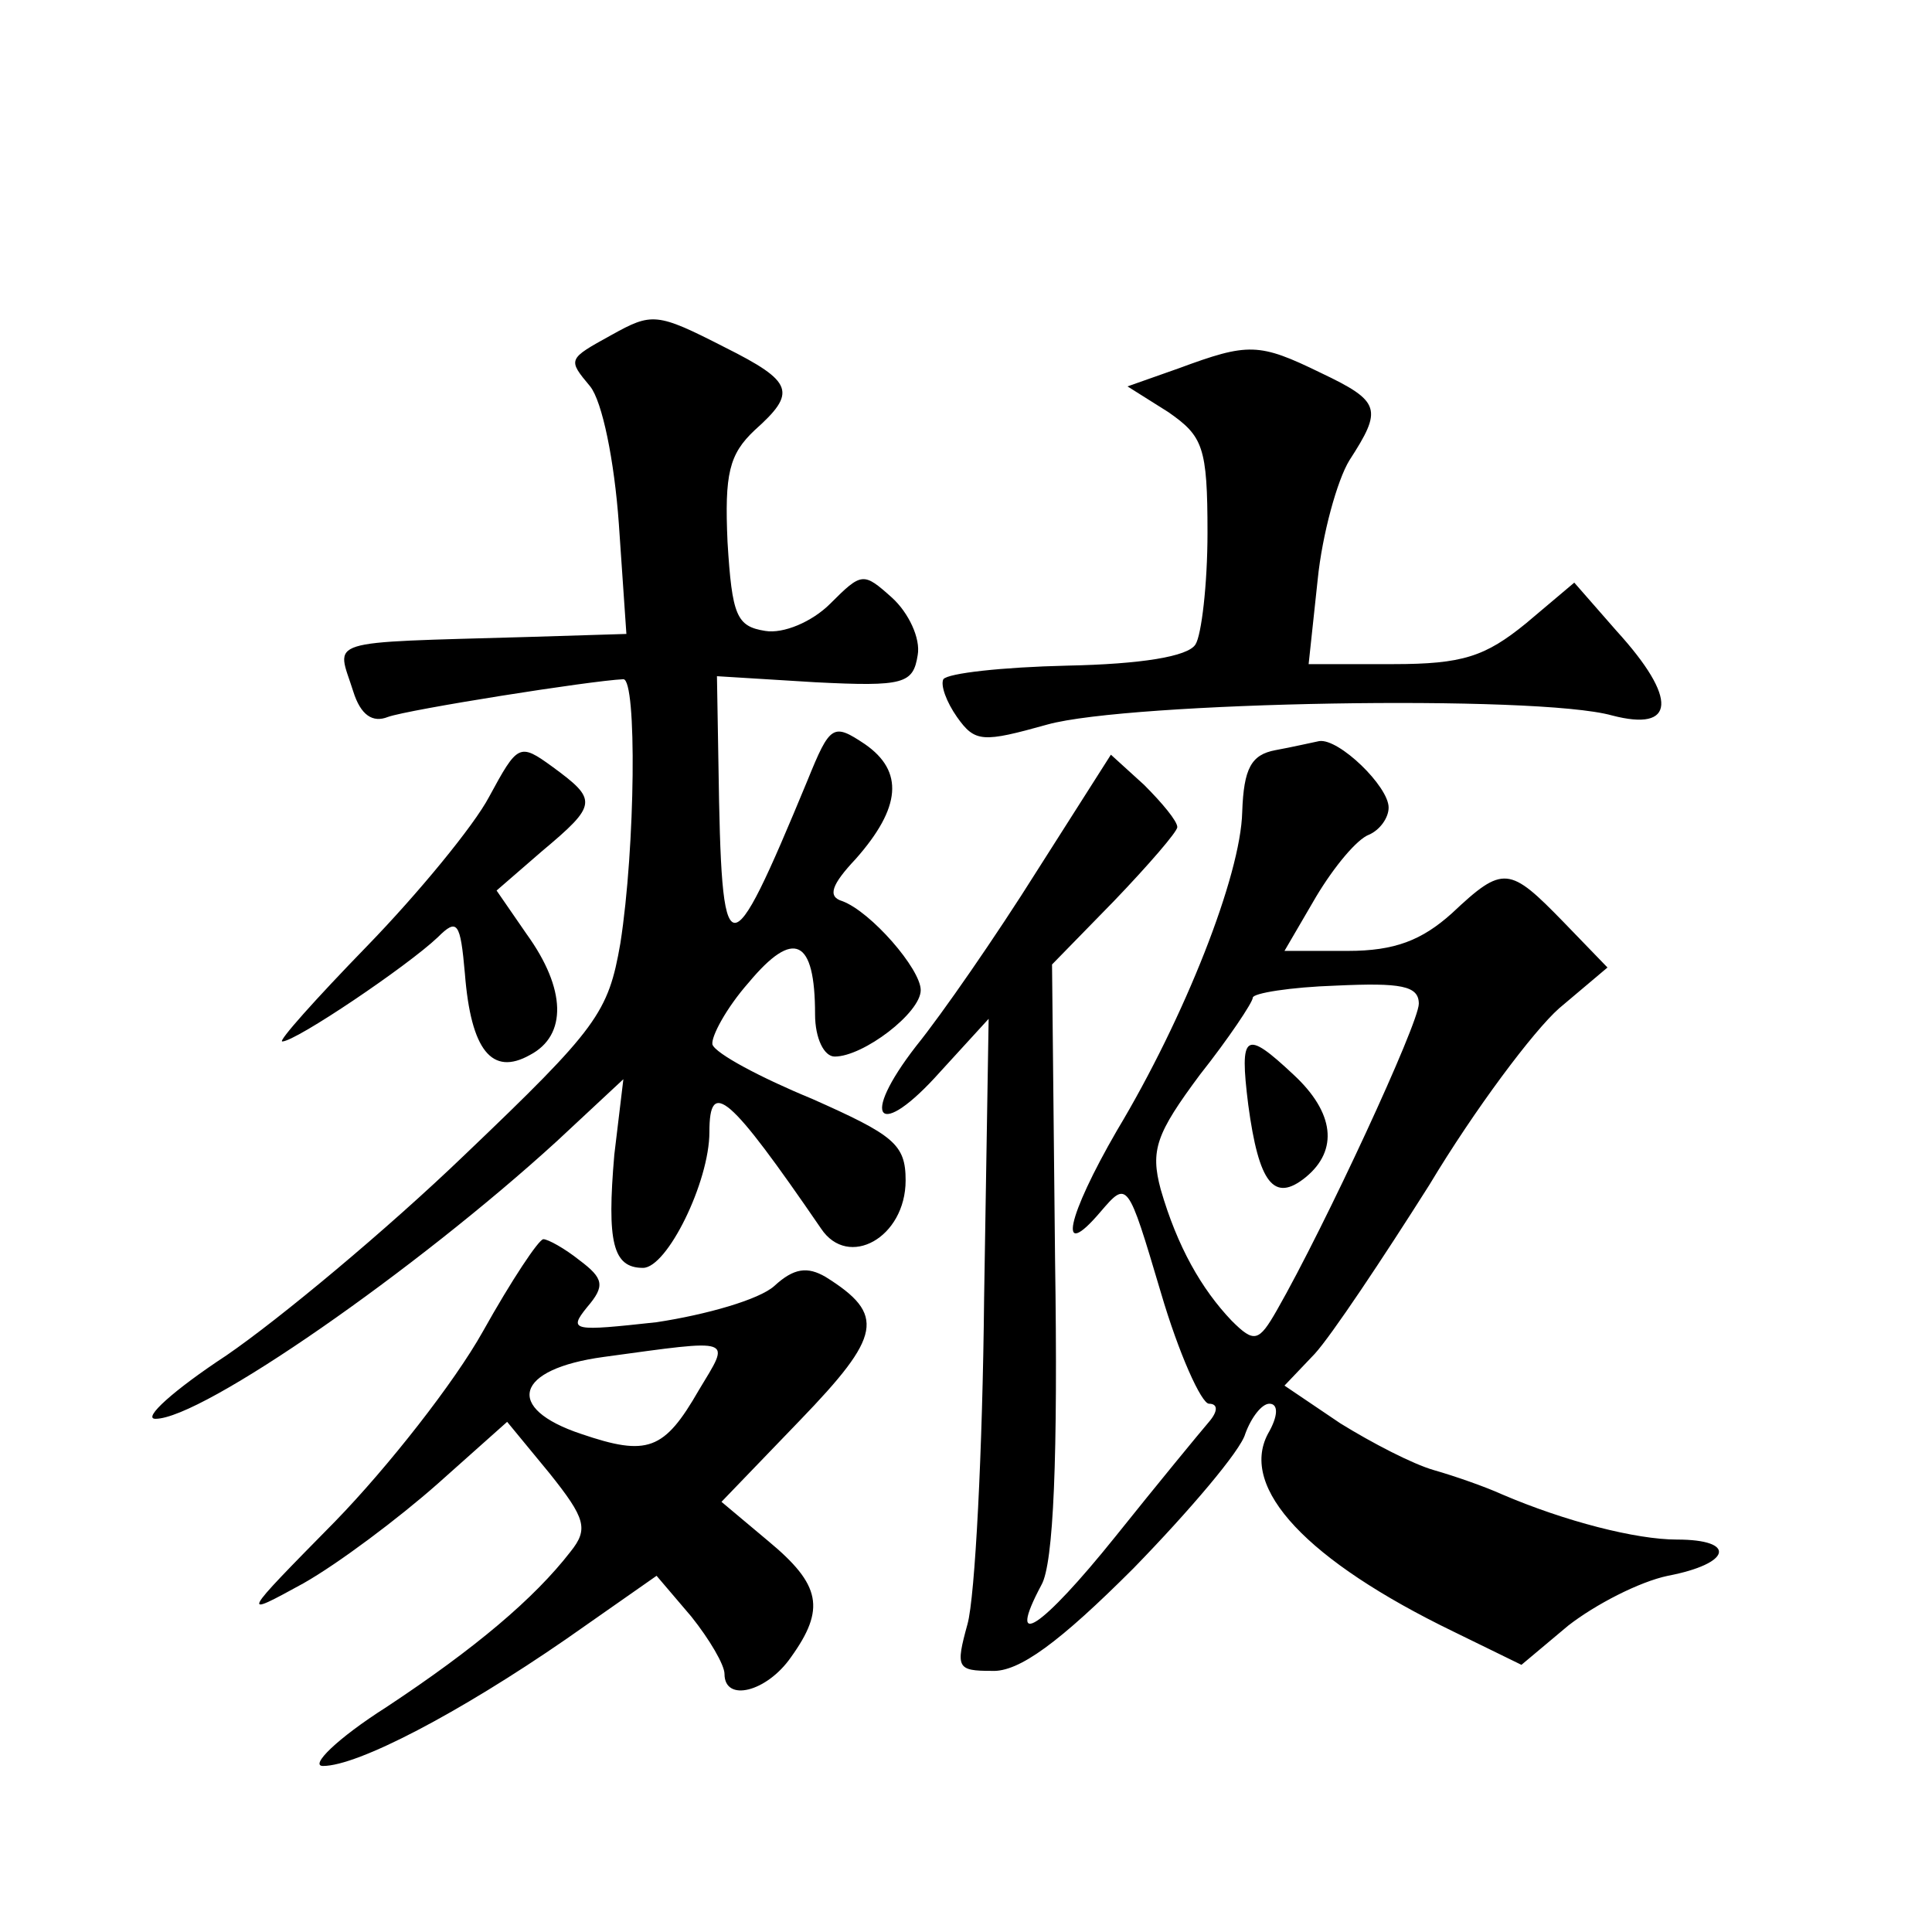
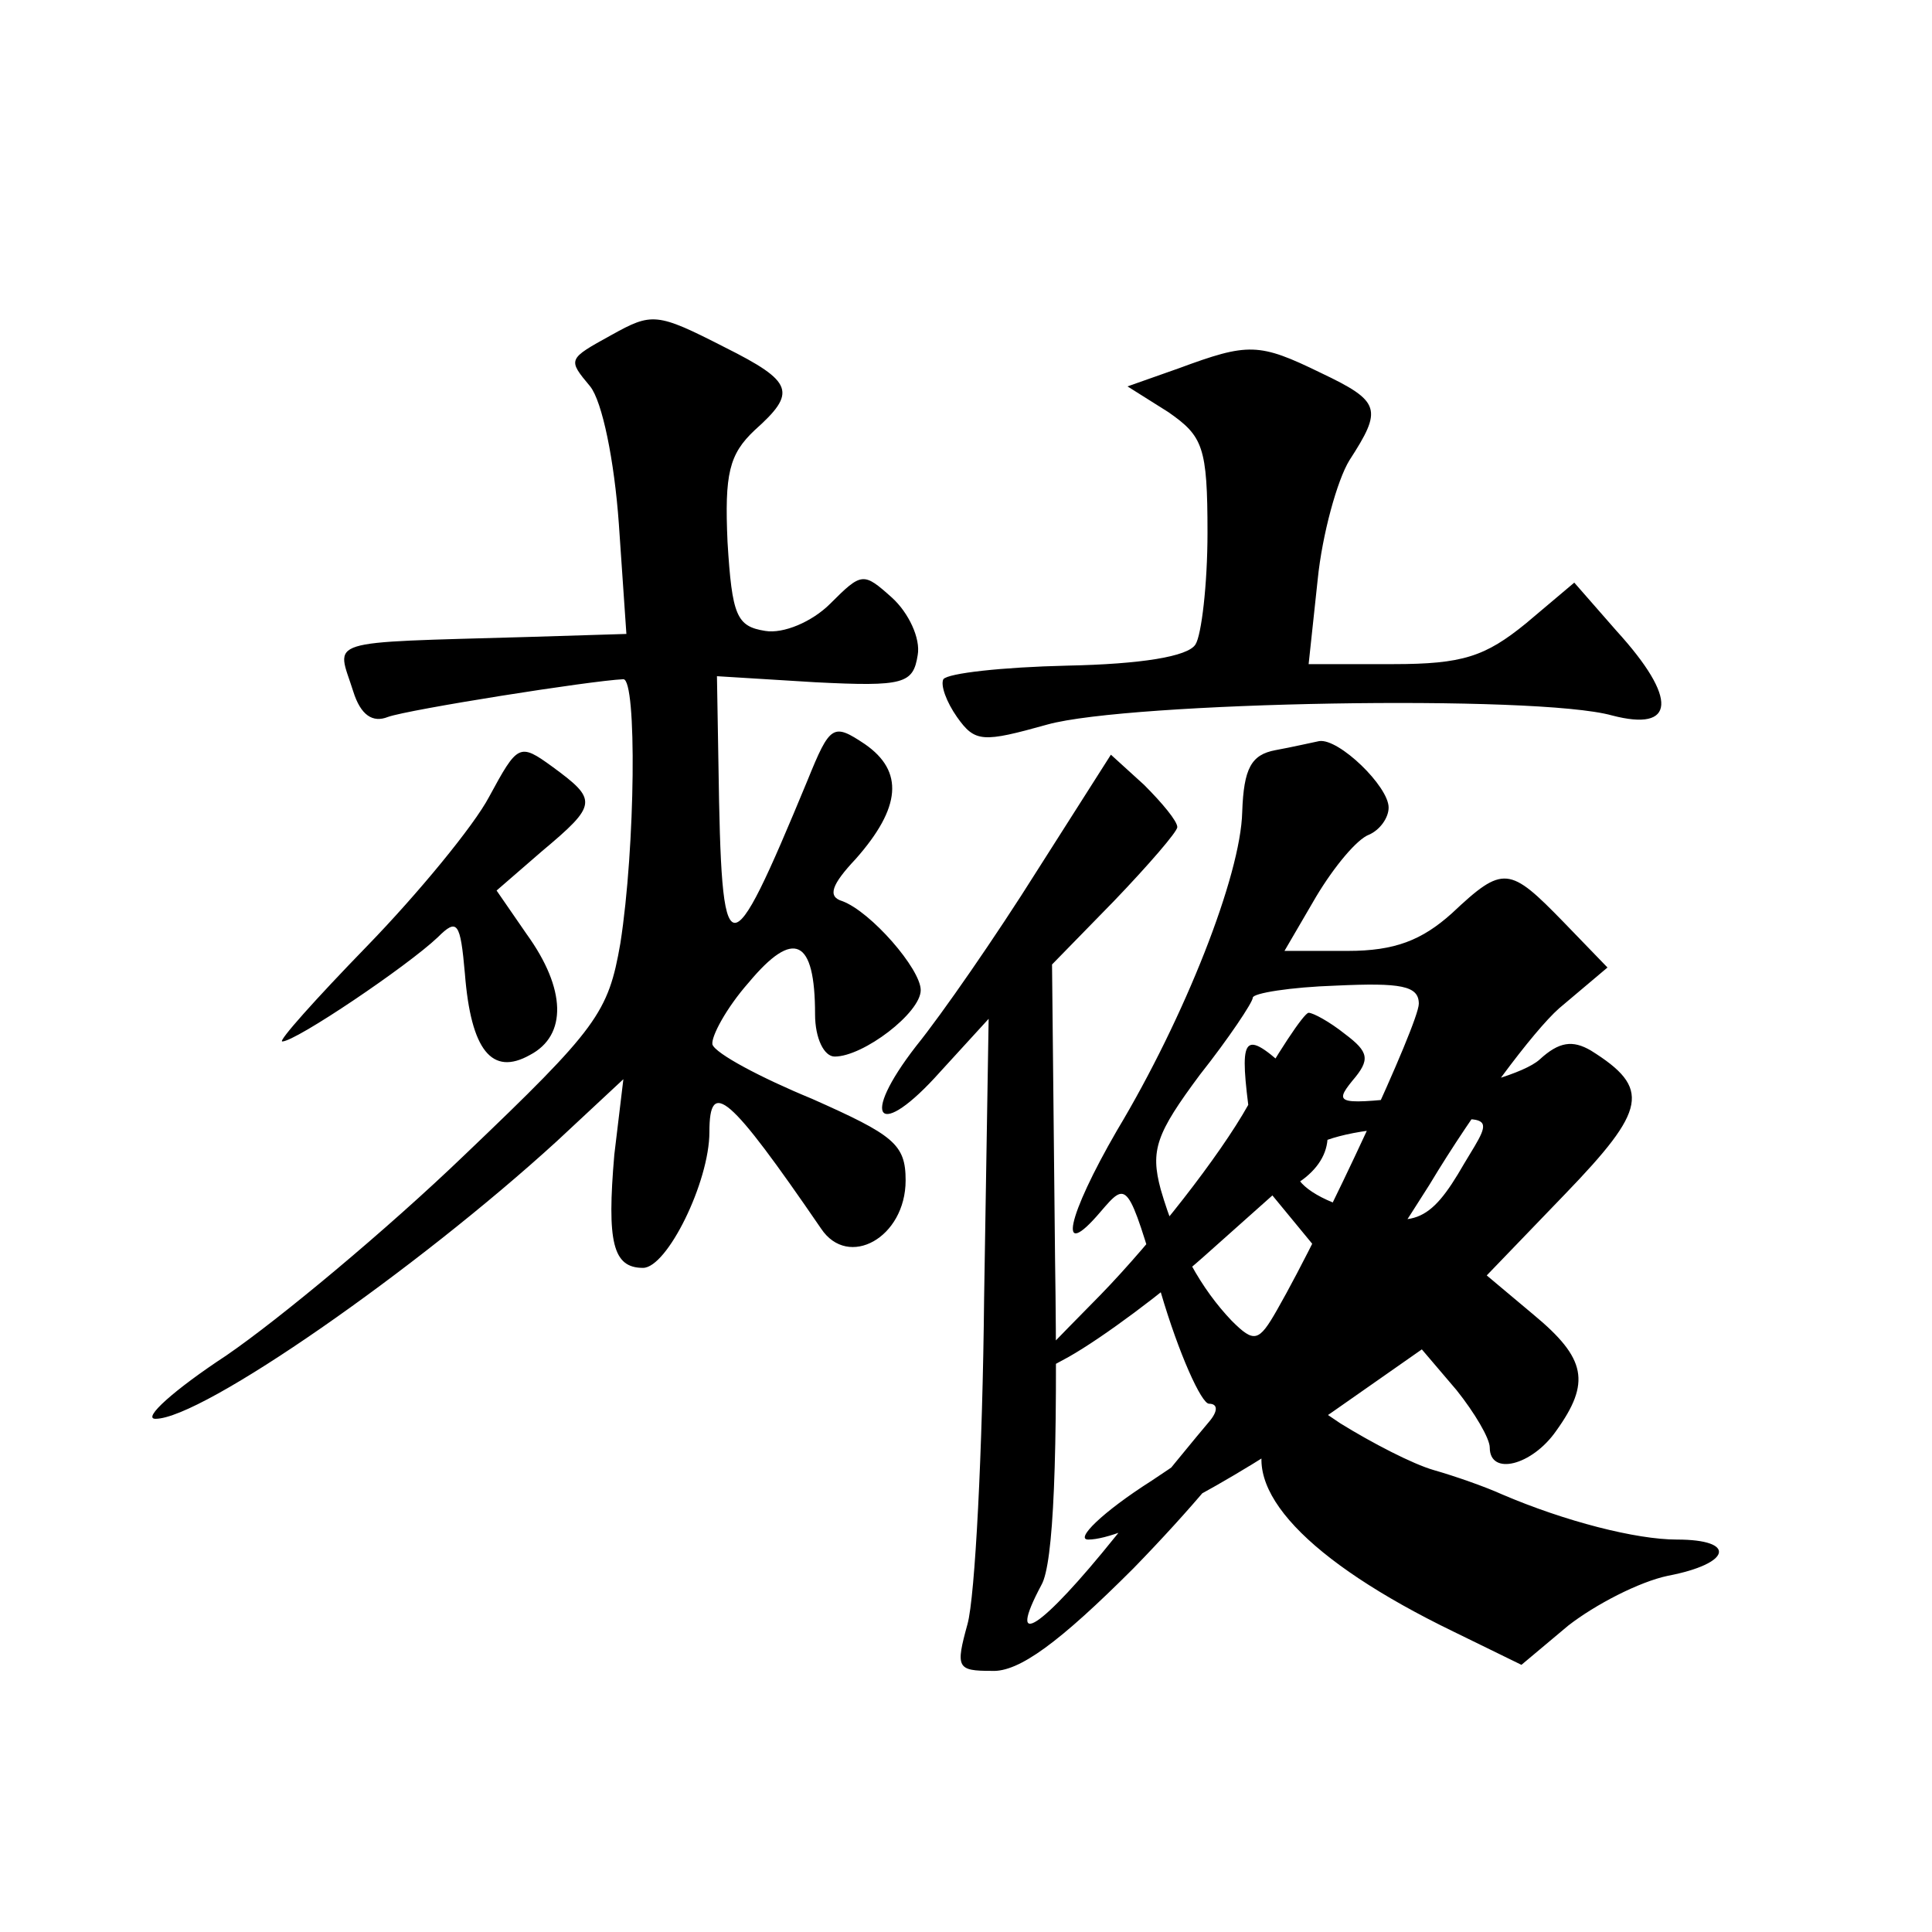
<svg xmlns="http://www.w3.org/2000/svg" version="1.0" width="128pt" height="128pt" viewBox="0 0 128 128" preserveAspectRatio="xMidYMid meet">
  <g transform="translate(0,128) scale(0.1,-0.1)" fill="#0" stroke="none">
-     <path d="M405 1058 c-29 -16 -29 -16 -14 -34 8 -10 16 -49 19 -91 l5 -73 -65 -2 c-138 -4 -127 -1 -116 -36 5 -16 13 -21 23 -17 14 5 134 24 156 25 9 0 8 -111 -2 -175 -8 -46 -15 -56 -103 -140 -52 -50 -123 -109 -158 -133 -35 -23 -56 -42 -47 -42 31 0 173 99 266 184 l44 41 -6 -50 c-5 -58 -1 -75 19 -75 16 0 44 57 44 90 0 36 13 25 74 -64 18 -27 56 -6 56 32 0 24 -8 30 -62 54 -34 14 -64 30 -66 36 -1 5 9 24 24 41 30 36 44 29 44 -21 0 -16 6 -28 13 -28 19 0 57 29 57 44 0 14 -33 52 -52 59 -10 3 -7 11 9 28 30 34 32 58 6 76 -21 14 -23 13 -38 -24 -53 -128 -57 -127 -59 10 l-1 59 65 -4 c59 -3 65 -1 68 18 2 11 -6 28 -17 38 -19 17 -20 17 -41 -4 -12 -12 -31 -20 -43 -18 -19 3 -22 10 -25 59 -2 45 1 58 18 74 28 25 26 32 -20 55 -45 23 -48 23 -75 8z M781 1036 l-34 -12 27 -17 c23 -16 26 -23 26 -80 0 -34 -4 -68 -8 -74 -5 -8 -36 -13 -85 -14 -43 -1 -79 -5 -82 -9 -2 -4 2 -15 9 -25 12 -17 17 -17 60 -5 54 15 324 20 374 6 42 -11 44 11 3 56 l-28 32 -32 -27 c-27 -22 -42 -27 -88 -27 l-56 0 6 56 c3 30 13 66 21 79 22 34 21 39 -19 58 -41 20 -48 20 -94 3z M324 752 c-10 -19 -47 -64 -81 -99 -34 -35 -59 -63 -56 -63 9 0 83 50 103 69 13 13 15 10 18 -24 4 -51 18 -68 43 -54 25 13 24 44 -2 80 l-20 29 30 26 c37 31 37 34 7 56 -22 16 -23 15 -42 -20z M845 783 c-16 -3 -21 -12 -22 -41 -1 -42 -38 -136 -83 -211 -33 -57 -40 -88 -11 -54 18 21 18 21 40 -53 12 -41 27 -74 32 -74 6 0 6 -5 0 -12 -6 -7 -34 -41 -62 -76 -49 -61 -73 -77 -49 -32 8 14 11 84 9 216 l-2 195 41 42 c23 24 42 46 42 49 0 4 -10 16 -22 28 l-22 20 -49 -77 c-27 -43 -63 -95 -80 -116 -38 -49 -25 -63 16 -17 l32 35 -3 -185 c-1 -101 -6 -198 -11 -216 -8 -29 -7 -31 16 -31 18 -1 45 19 94 68 37 38 71 78 74 89 4 11 11 20 16 20 6 0 6 -8 -1 -20 -19 -36 26 -84 123 -131 l45 -22 31 26 c18 14 47 29 66 33 42 8 46 24 6 24 -27 0 -74 12 -116 30 -11 5 -31 12 -45 16 -14 4 -41 18 -62 31 l-37 25 20 21 c11 12 45 63 76 112 30 50 69 102 86 117 l32 27 -29 30 c-36 37 -40 38 -74 6 -20 -18 -38 -25 -69 -25 l-42 0 21 36 c12 20 27 38 35 41 7 3 13 11 13 18 0 14 -33 46 -46 44 -5 -1 -18 -4 -29 -6z m95 -168 c0 -13 -62 -147 -94 -203 -12 -21 -15 -22 -30 -7 -20 21 -36 49 -47 87 -7 26 -3 37 26 76 19 24 35 48 35 51 0 3 25 7 55 8 43 2 55 0 55 -12z M827 548 c7 -52 17 -65 38 -48 22 18 19 43 -8 68 -32 30 -36 28 -30 -20z M320 398 c-19 -34 -63 -90 -98 -126 -63 -64 -63 -64 -21 -41 23 13 63 43 89 66 l46 41 28 -34 c24 -30 26 -37 14 -52 -24 -31 -63 -64 -122 -103 -33 -21 -51 -39 -42 -39 23 0 90 35 161 84 l60 42 23 -27 c12 -15 22 -32 22 -38 0 -19 28 -12 44 11 23 32 20 48 -15 77 l-31 26 52 54 c54 56 57 70 17 95 -12 7 -21 6 -34 -6 -10 -9 -45 -19 -78 -24 -55 -6 -59 -6 -46 10 12 14 11 19 -5 31 -10 8 -21 14 -24 14 -3 0 -21 -27 -40 -61z m143 -39 c-23 -40 -34 -44 -78 -29 -51 17 -44 43 15 51 88 12 84 13 63 -22z" />
+     <path d="M405 1058 c-29 -16 -29 -16 -14 -34 8 -10 16 -49 19 -91 l5 -73 -65 -2 c-138 -4 -127 -1 -116 -36 5 -16 13 -21 23 -17 14 5 134 24 156 25 9 0 8 -111 -2 -175 -8 -46 -15 -56 -103 -140 -52 -50 -123 -109 -158 -133 -35 -23 -56 -42 -47 -42 31 0 173 99 266 184 l44 41 -6 -50 c-5 -58 -1 -75 19 -75 16 0 44 57 44 90 0 36 13 25 74 -64 18 -27 56 -6 56 32 0 24 -8 30 -62 54 -34 14 -64 30 -66 36 -1 5 9 24 24 41 30 36 44 29 44 -21 0 -16 6 -28 13 -28 19 0 57 29 57 44 0 14 -33 52 -52 59 -10 3 -7 11 9 28 30 34 32 58 6 76 -21 14 -23 13 -38 -24 -53 -128 -57 -127 -59 10 l-1 59 65 -4 c59 -3 65 -1 68 18 2 11 -6 28 -17 38 -19 17 -20 17 -41 -4 -12 -12 -31 -20 -43 -18 -19 3 -22 10 -25 59 -2 45 1 58 18 74 28 25 26 32 -20 55 -45 23 -48 23 -75 8z M781 1036 l-34 -12 27 -17 c23 -16 26 -23 26 -80 0 -34 -4 -68 -8 -74 -5 -8 -36 -13 -85 -14 -43 -1 -79 -5 -82 -9 -2 -4 2 -15 9 -25 12 -17 17 -17 60 -5 54 15 324 20 374 6 42 -11 44 11 3 56 l-28 32 -32 -27 c-27 -22 -42 -27 -88 -27 l-56 0 6 56 c3 30 13 66 21 79 22 34 21 39 -19 58 -41 20 -48 20 -94 3z M324 752 c-10 -19 -47 -64 -81 -99 -34 -35 -59 -63 -56 -63 9 0 83 50 103 69 13 13 15 10 18 -24 4 -51 18 -68 43 -54 25 13 24 44 -2 80 l-20 29 30 26 c37 31 37 34 7 56 -22 16 -23 15 -42 -20z M845 783 c-16 -3 -21 -12 -22 -41 -1 -42 -38 -136 -83 -211 -33 -57 -40 -88 -11 -54 18 21 18 21 40 -53 12 -41 27 -74 32 -74 6 0 6 -5 0 -12 -6 -7 -34 -41 -62 -76 -49 -61 -73 -77 -49 -32 8 14 11 84 9 216 l-2 195 41 42 c23 24 42 46 42 49 0 4 -10 16 -22 28 l-22 20 -49 -77 c-27 -43 -63 -95 -80 -116 -38 -49 -25 -63 16 -17 l32 35 -3 -185 c-1 -101 -6 -198 -11 -216 -8 -29 -7 -31 16 -31 18 -1 45 19 94 68 37 38 71 78 74 89 4 11 11 20 16 20 6 0 6 -8 -1 -20 -19 -36 26 -84 123 -131 l45 -22 31 26 c18 14 47 29 66 33 42 8 46 24 6 24 -27 0 -74 12 -116 30 -11 5 -31 12 -45 16 -14 4 -41 18 -62 31 l-37 25 20 21 c11 12 45 63 76 112 30 50 69 102 86 117 l32 27 -29 30 c-36 37 -40 38 -74 6 -20 -18 -38 -25 -69 -25 l-42 0 21 36 c12 20 27 38 35 41 7 3 13 11 13 18 0 14 -33 46 -46 44 -5 -1 -18 -4 -29 -6z m95 -168 c0 -13 -62 -147 -94 -203 -12 -21 -15 -22 -30 -7 -20 21 -36 49 -47 87 -7 26 -3 37 26 76 19 24 35 48 35 51 0 3 25 7 55 8 43 2 55 0 55 -12z M827 548 c7 -52 17 -65 38 -48 22 18 19 43 -8 68 -32 30 -36 28 -30 -20z c-19 -34 -63 -90 -98 -126 -63 -64 -63 -64 -21 -41 23 13 63 43 89 66 l46 41 28 -34 c24 -30 26 -37 14 -52 -24 -31 -63 -64 -122 -103 -33 -21 -51 -39 -42 -39 23 0 90 35 161 84 l60 42 23 -27 c12 -15 22 -32 22 -38 0 -19 28 -12 44 11 23 32 20 48 -15 77 l-31 26 52 54 c54 56 57 70 17 95 -12 7 -21 6 -34 -6 -10 -9 -45 -19 -78 -24 -55 -6 -59 -6 -46 10 12 14 11 19 -5 31 -10 8 -21 14 -24 14 -3 0 -21 -27 -40 -61z m143 -39 c-23 -40 -34 -44 -78 -29 -51 17 -44 43 15 51 88 12 84 13 63 -22z" />
  </g>
</svg>